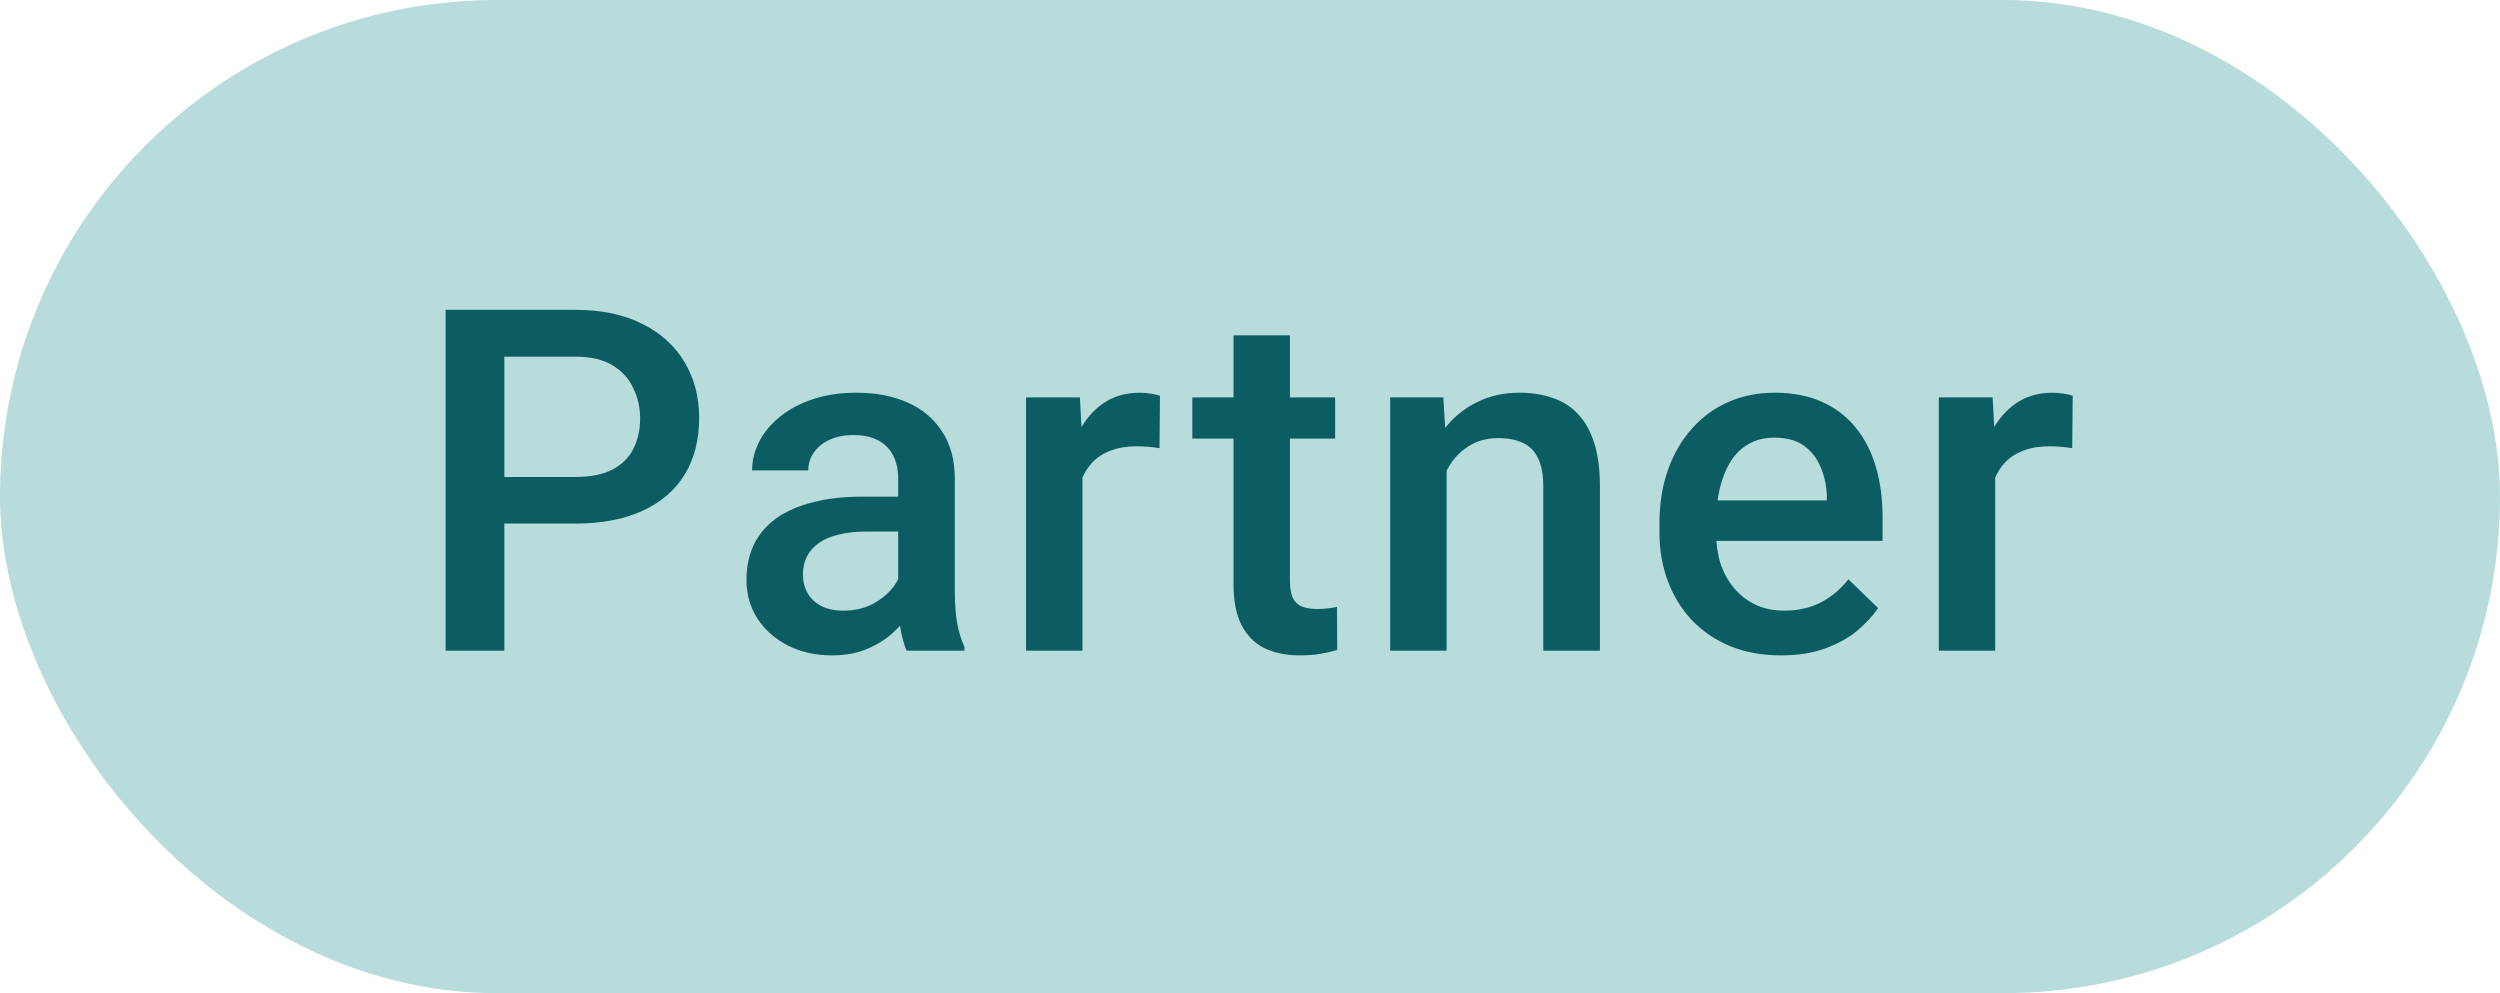
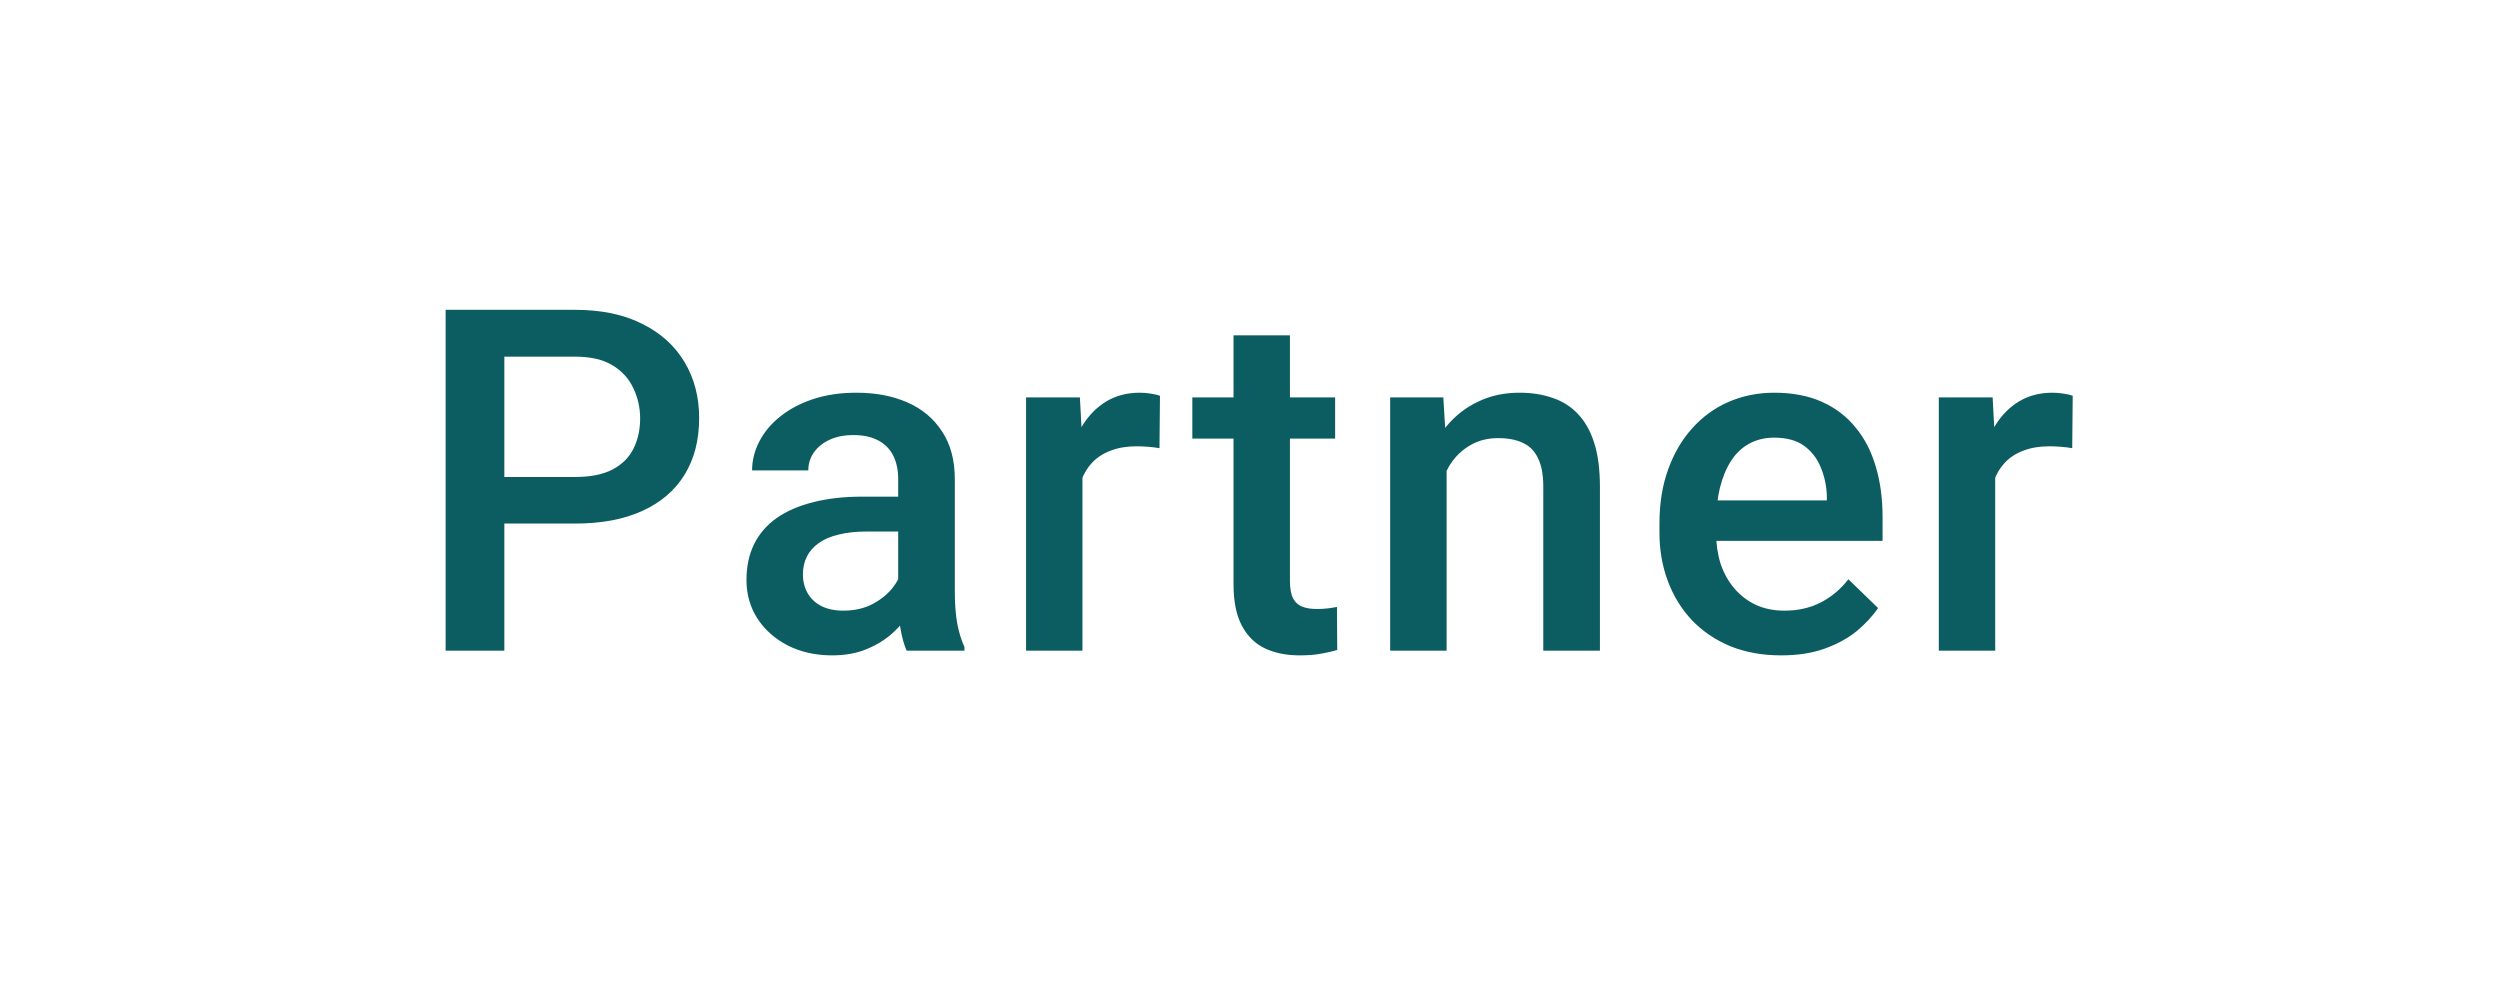
<svg xmlns="http://www.w3.org/2000/svg" width="73" height="29" viewBox="0 0 73 29" fill="none">
-   <rect width="73" height="29" rx="14.5" fill="#B8DBDC" />
-   <path d="M16.792 15.288H14.201V13.928H16.792C17.243 13.928 17.608 13.855 17.886 13.709C18.164 13.563 18.366 13.363 18.494 13.107C18.626 12.848 18.692 12.551 18.692 12.219C18.692 11.904 18.626 11.61 18.494 11.337C18.366 11.059 18.164 10.836 17.886 10.667C17.608 10.498 17.243 10.414 16.792 10.414H14.727V19H13.012V9.047H16.792C17.562 9.047 18.216 9.184 18.754 9.457C19.296 9.726 19.709 10.1 19.991 10.578C20.274 11.052 20.415 11.594 20.415 12.205C20.415 12.848 20.274 13.399 19.991 13.859C19.709 14.32 19.296 14.673 18.754 14.919C18.216 15.165 17.562 15.288 16.792 15.288ZM26.227 17.517V13.989C26.227 13.725 26.179 13.497 26.083 13.306C25.988 13.114 25.842 12.966 25.646 12.861C25.454 12.757 25.213 12.704 24.921 12.704C24.652 12.704 24.42 12.75 24.224 12.841C24.028 12.932 23.875 13.055 23.766 13.21C23.657 13.365 23.602 13.54 23.602 13.736H21.961C21.961 13.445 22.032 13.162 22.173 12.889C22.314 12.615 22.52 12.371 22.788 12.157C23.057 11.943 23.379 11.774 23.752 11.651C24.126 11.528 24.545 11.467 25.01 11.467C25.566 11.467 26.058 11.56 26.487 11.747C26.92 11.934 27.259 12.216 27.505 12.595C27.756 12.968 27.881 13.438 27.881 14.003V17.291C27.881 17.628 27.904 17.931 27.95 18.2C28 18.465 28.07 18.695 28.162 18.891V19H26.473C26.396 18.822 26.334 18.597 26.288 18.323C26.247 18.045 26.227 17.776 26.227 17.517ZM26.466 14.502L26.48 15.521H25.297C24.992 15.521 24.723 15.55 24.491 15.609C24.258 15.664 24.064 15.746 23.91 15.855C23.755 15.965 23.638 16.097 23.561 16.252C23.483 16.407 23.445 16.582 23.445 16.778C23.445 16.974 23.49 17.154 23.581 17.318C23.673 17.478 23.805 17.603 23.978 17.694C24.156 17.785 24.37 17.831 24.62 17.831C24.958 17.831 25.252 17.763 25.502 17.626C25.758 17.485 25.958 17.314 26.104 17.113C26.25 16.908 26.327 16.715 26.336 16.532L26.869 17.264C26.815 17.451 26.721 17.651 26.589 17.865C26.457 18.079 26.284 18.285 26.07 18.48C25.86 18.672 25.607 18.829 25.311 18.952C25.019 19.075 24.682 19.137 24.299 19.137C23.816 19.137 23.386 19.041 23.007 18.85C22.629 18.654 22.333 18.392 22.119 18.064C21.904 17.731 21.797 17.355 21.797 16.936C21.797 16.544 21.87 16.197 22.016 15.896C22.166 15.591 22.385 15.336 22.672 15.131C22.964 14.926 23.319 14.771 23.739 14.666C24.158 14.557 24.637 14.502 25.174 14.502H26.466ZM31.608 13.012V19H29.961V11.604H31.533L31.608 13.012ZM33.871 11.556L33.857 13.087C33.757 13.069 33.648 13.055 33.529 13.046C33.415 13.037 33.301 13.032 33.187 13.032C32.905 13.032 32.656 13.073 32.442 13.155C32.228 13.233 32.048 13.347 31.902 13.497C31.761 13.643 31.651 13.821 31.574 14.03C31.497 14.24 31.451 14.475 31.437 14.734L31.061 14.762C31.061 14.297 31.107 13.866 31.198 13.47C31.289 13.073 31.426 12.725 31.608 12.424C31.795 12.123 32.028 11.888 32.306 11.72C32.588 11.551 32.914 11.467 33.283 11.467C33.383 11.467 33.49 11.476 33.604 11.494C33.723 11.512 33.812 11.533 33.871 11.556ZM38.986 11.604V12.807H34.816V11.604H38.986ZM36.019 9.792H37.666V16.956C37.666 17.184 37.698 17.359 37.762 17.482C37.83 17.601 37.924 17.681 38.042 17.722C38.161 17.763 38.3 17.783 38.459 17.783C38.573 17.783 38.682 17.776 38.787 17.763C38.892 17.749 38.976 17.735 39.04 17.722L39.047 18.98C38.91 19.02 38.751 19.057 38.569 19.089C38.391 19.121 38.186 19.137 37.953 19.137C37.575 19.137 37.24 19.071 36.948 18.939C36.657 18.802 36.429 18.581 36.265 18.275C36.101 17.97 36.019 17.564 36.019 17.059V9.792ZM42.241 13.183V19H40.593V11.604H42.145L42.241 13.183ZM41.947 15.028L41.414 15.021C41.418 14.497 41.491 14.017 41.632 13.579C41.778 13.142 41.979 12.766 42.234 12.451C42.494 12.137 42.804 11.895 43.164 11.727C43.524 11.553 43.925 11.467 44.367 11.467C44.722 11.467 45.044 11.517 45.331 11.617C45.622 11.713 45.871 11.87 46.076 12.089C46.285 12.308 46.445 12.592 46.554 12.943C46.664 13.29 46.718 13.716 46.718 14.222V19H45.064V14.215C45.064 13.859 45.012 13.579 44.907 13.374C44.807 13.164 44.658 13.016 44.462 12.93C44.271 12.838 44.032 12.793 43.745 12.793C43.462 12.793 43.209 12.852 42.986 12.971C42.763 13.089 42.574 13.251 42.419 13.456C42.268 13.661 42.152 13.898 42.07 14.167C41.988 14.436 41.947 14.723 41.947 15.028ZM52.011 19.137C51.464 19.137 50.969 19.048 50.527 18.87C50.09 18.688 49.716 18.435 49.406 18.111C49.101 17.788 48.866 17.407 48.702 16.97C48.538 16.532 48.456 16.061 48.456 15.555V15.281C48.456 14.703 48.54 14.178 48.709 13.709C48.878 13.24 49.112 12.838 49.413 12.506C49.714 12.169 50.069 11.911 50.48 11.733C50.89 11.556 51.334 11.467 51.812 11.467C52.341 11.467 52.804 11.556 53.2 11.733C53.597 11.911 53.925 12.162 54.185 12.485C54.449 12.804 54.645 13.185 54.773 13.627C54.905 14.069 54.971 14.557 54.971 15.09V15.794H49.256V14.611H53.344V14.481C53.335 14.185 53.275 13.907 53.166 13.648C53.061 13.388 52.899 13.178 52.681 13.019C52.462 12.859 52.17 12.779 51.806 12.779C51.532 12.779 51.288 12.838 51.074 12.957C50.865 13.071 50.689 13.237 50.548 13.456C50.407 13.675 50.297 13.939 50.22 14.249C50.147 14.554 50.11 14.898 50.11 15.281V15.555C50.11 15.878 50.154 16.179 50.24 16.457C50.331 16.73 50.464 16.97 50.637 17.175C50.81 17.38 51.02 17.542 51.266 17.66C51.512 17.774 51.792 17.831 52.106 17.831C52.503 17.831 52.856 17.751 53.166 17.592C53.476 17.432 53.745 17.207 53.973 16.915L54.841 17.756C54.681 17.988 54.474 18.212 54.219 18.426C53.964 18.635 53.651 18.806 53.282 18.939C52.918 19.071 52.494 19.137 52.011 19.137ZM58.26 13.012V19H56.613V11.604H58.185L58.26 13.012ZM60.523 11.556L60.509 13.087C60.409 13.069 60.3 13.055 60.181 13.046C60.067 13.037 59.953 13.032 59.839 13.032C59.557 13.032 59.308 13.073 59.094 13.155C58.88 13.233 58.7 13.347 58.554 13.497C58.413 13.643 58.303 13.821 58.226 14.03C58.148 14.24 58.103 14.475 58.089 14.734L57.713 14.762C57.713 14.297 57.759 13.866 57.85 13.47C57.941 13.073 58.078 12.725 58.26 12.424C58.447 12.123 58.679 11.888 58.957 11.72C59.24 11.551 59.566 11.467 59.935 11.467C60.035 11.467 60.142 11.476 60.256 11.494C60.375 11.512 60.464 11.533 60.523 11.556Z" fill="#0B5D62" />
+   <path d="M16.792 15.288H14.201V13.928H16.792C17.243 13.928 17.608 13.855 17.886 13.709C18.164 13.563 18.366 13.363 18.494 13.107C18.626 12.848 18.692 12.551 18.692 12.219C18.692 11.904 18.626 11.61 18.494 11.337C18.366 11.059 18.164 10.836 17.886 10.667C17.608 10.498 17.243 10.414 16.792 10.414H14.727V19H13.012V9.047H16.792C17.562 9.047 18.216 9.184 18.754 9.457C19.296 9.726 19.709 10.1 19.991 10.578C20.274 11.052 20.415 11.594 20.415 12.205C20.415 12.848 20.274 13.399 19.991 13.859C19.709 14.32 19.296 14.673 18.754 14.919C18.216 15.165 17.562 15.288 16.792 15.288ZM26.227 17.517V13.989C26.227 13.725 26.179 13.497 26.083 13.306C25.988 13.114 25.842 12.966 25.646 12.861C25.454 12.757 25.213 12.704 24.921 12.704C24.652 12.704 24.42 12.75 24.224 12.841C24.028 12.932 23.875 13.055 23.766 13.21C23.657 13.365 23.602 13.54 23.602 13.736H21.961C21.961 13.445 22.032 13.162 22.173 12.889C22.314 12.615 22.52 12.371 22.788 12.157C23.057 11.943 23.379 11.774 23.752 11.651C24.126 11.528 24.545 11.467 25.01 11.467C25.566 11.467 26.058 11.56 26.487 11.747C26.92 11.934 27.259 12.216 27.505 12.595C27.756 12.968 27.881 13.438 27.881 14.003V17.291C27.881 17.628 27.904 17.931 27.95 18.2C28 18.465 28.07 18.695 28.162 18.891V19H26.473C26.396 18.822 26.334 18.597 26.288 18.323C26.247 18.045 26.227 17.776 26.227 17.517ZM26.466 14.502L26.48 15.521H25.297C24.992 15.521 24.723 15.55 24.491 15.609C24.258 15.664 24.064 15.746 23.91 15.855C23.755 15.965 23.638 16.097 23.561 16.252C23.483 16.407 23.445 16.582 23.445 16.778C23.445 16.974 23.49 17.154 23.581 17.318C23.673 17.478 23.805 17.603 23.978 17.694C24.156 17.785 24.37 17.831 24.62 17.831C24.958 17.831 25.252 17.763 25.502 17.626C25.758 17.485 25.958 17.314 26.104 17.113C26.25 16.908 26.327 16.715 26.336 16.532L26.869 17.264C26.815 17.451 26.721 17.651 26.589 17.865C26.457 18.079 26.284 18.285 26.07 18.48C25.86 18.672 25.607 18.829 25.311 18.952C25.019 19.075 24.682 19.137 24.299 19.137C23.816 19.137 23.386 19.041 23.007 18.85C22.629 18.654 22.333 18.392 22.119 18.064C21.904 17.731 21.797 17.355 21.797 16.936C21.797 16.544 21.87 16.197 22.016 15.896C22.166 15.591 22.385 15.336 22.672 15.131C22.964 14.926 23.319 14.771 23.739 14.666C24.158 14.557 24.637 14.502 25.174 14.502H26.466ZM31.608 13.012V19H29.961V11.604H31.533L31.608 13.012ZM33.871 11.556L33.857 13.087C33.757 13.069 33.648 13.055 33.529 13.046C33.415 13.037 33.301 13.032 33.187 13.032C32.905 13.032 32.656 13.073 32.442 13.155C32.228 13.233 32.048 13.347 31.902 13.497C31.761 13.643 31.651 13.821 31.574 14.03C31.497 14.24 31.451 14.475 31.437 14.734L31.061 14.762C31.061 14.297 31.107 13.866 31.198 13.47C31.289 13.073 31.426 12.725 31.608 12.424C31.795 12.123 32.028 11.888 32.306 11.72C32.588 11.551 32.914 11.467 33.283 11.467C33.383 11.467 33.49 11.476 33.604 11.494C33.723 11.512 33.812 11.533 33.871 11.556ZM38.986 11.604V12.807H34.816V11.604H38.986ZM36.019 9.792H37.666V16.956C37.666 17.184 37.698 17.359 37.762 17.482C37.83 17.601 37.924 17.681 38.042 17.722C38.161 17.763 38.3 17.783 38.459 17.783C38.573 17.783 38.682 17.776 38.787 17.763C38.892 17.749 38.976 17.735 39.04 17.722L39.047 18.98C38.91 19.02 38.751 19.057 38.569 19.089C38.391 19.121 38.186 19.137 37.953 19.137C37.575 19.137 37.24 19.071 36.948 18.939C36.657 18.802 36.429 18.581 36.265 18.275C36.101 17.97 36.019 17.564 36.019 17.059V9.792ZM42.241 13.183V19H40.593V11.604H42.145L42.241 13.183ZM41.947 15.028L41.414 15.021C41.418 14.497 41.491 14.017 41.632 13.579C41.778 13.142 41.979 12.766 42.234 12.451C42.494 12.137 42.804 11.895 43.164 11.727C43.524 11.553 43.925 11.467 44.367 11.467C44.722 11.467 45.044 11.517 45.331 11.617C45.622 11.713 45.871 11.87 46.076 12.089C46.285 12.308 46.445 12.592 46.554 12.943C46.664 13.29 46.718 13.716 46.718 14.222V19H45.064V14.215C45.064 13.859 45.012 13.579 44.907 13.374C44.807 13.164 44.658 13.016 44.462 12.93C44.271 12.838 44.032 12.793 43.745 12.793C43.462 12.793 43.209 12.852 42.986 12.971C42.763 13.089 42.574 13.251 42.419 13.456C42.268 13.661 42.152 13.898 42.07 14.167C41.988 14.436 41.947 14.723 41.947 15.028M52.011 19.137C51.464 19.137 50.969 19.048 50.527 18.87C50.09 18.688 49.716 18.435 49.406 18.111C49.101 17.788 48.866 17.407 48.702 16.97C48.538 16.532 48.456 16.061 48.456 15.555V15.281C48.456 14.703 48.54 14.178 48.709 13.709C48.878 13.24 49.112 12.838 49.413 12.506C49.714 12.169 50.069 11.911 50.48 11.733C50.89 11.556 51.334 11.467 51.812 11.467C52.341 11.467 52.804 11.556 53.2 11.733C53.597 11.911 53.925 12.162 54.185 12.485C54.449 12.804 54.645 13.185 54.773 13.627C54.905 14.069 54.971 14.557 54.971 15.09V15.794H49.256V14.611H53.344V14.481C53.335 14.185 53.275 13.907 53.166 13.648C53.061 13.388 52.899 13.178 52.681 13.019C52.462 12.859 52.17 12.779 51.806 12.779C51.532 12.779 51.288 12.838 51.074 12.957C50.865 13.071 50.689 13.237 50.548 13.456C50.407 13.675 50.297 13.939 50.22 14.249C50.147 14.554 50.11 14.898 50.11 15.281V15.555C50.11 15.878 50.154 16.179 50.24 16.457C50.331 16.73 50.464 16.97 50.637 17.175C50.81 17.38 51.02 17.542 51.266 17.66C51.512 17.774 51.792 17.831 52.106 17.831C52.503 17.831 52.856 17.751 53.166 17.592C53.476 17.432 53.745 17.207 53.973 16.915L54.841 17.756C54.681 17.988 54.474 18.212 54.219 18.426C53.964 18.635 53.651 18.806 53.282 18.939C52.918 19.071 52.494 19.137 52.011 19.137ZM58.26 13.012V19H56.613V11.604H58.185L58.26 13.012ZM60.523 11.556L60.509 13.087C60.409 13.069 60.3 13.055 60.181 13.046C60.067 13.037 59.953 13.032 59.839 13.032C59.557 13.032 59.308 13.073 59.094 13.155C58.88 13.233 58.7 13.347 58.554 13.497C58.413 13.643 58.303 13.821 58.226 14.03C58.148 14.24 58.103 14.475 58.089 14.734L57.713 14.762C57.713 14.297 57.759 13.866 57.85 13.47C57.941 13.073 58.078 12.725 58.26 12.424C58.447 12.123 58.679 11.888 58.957 11.72C59.24 11.551 59.566 11.467 59.935 11.467C60.035 11.467 60.142 11.476 60.256 11.494C60.375 11.512 60.464 11.533 60.523 11.556Z" fill="#0B5D62" />
</svg>